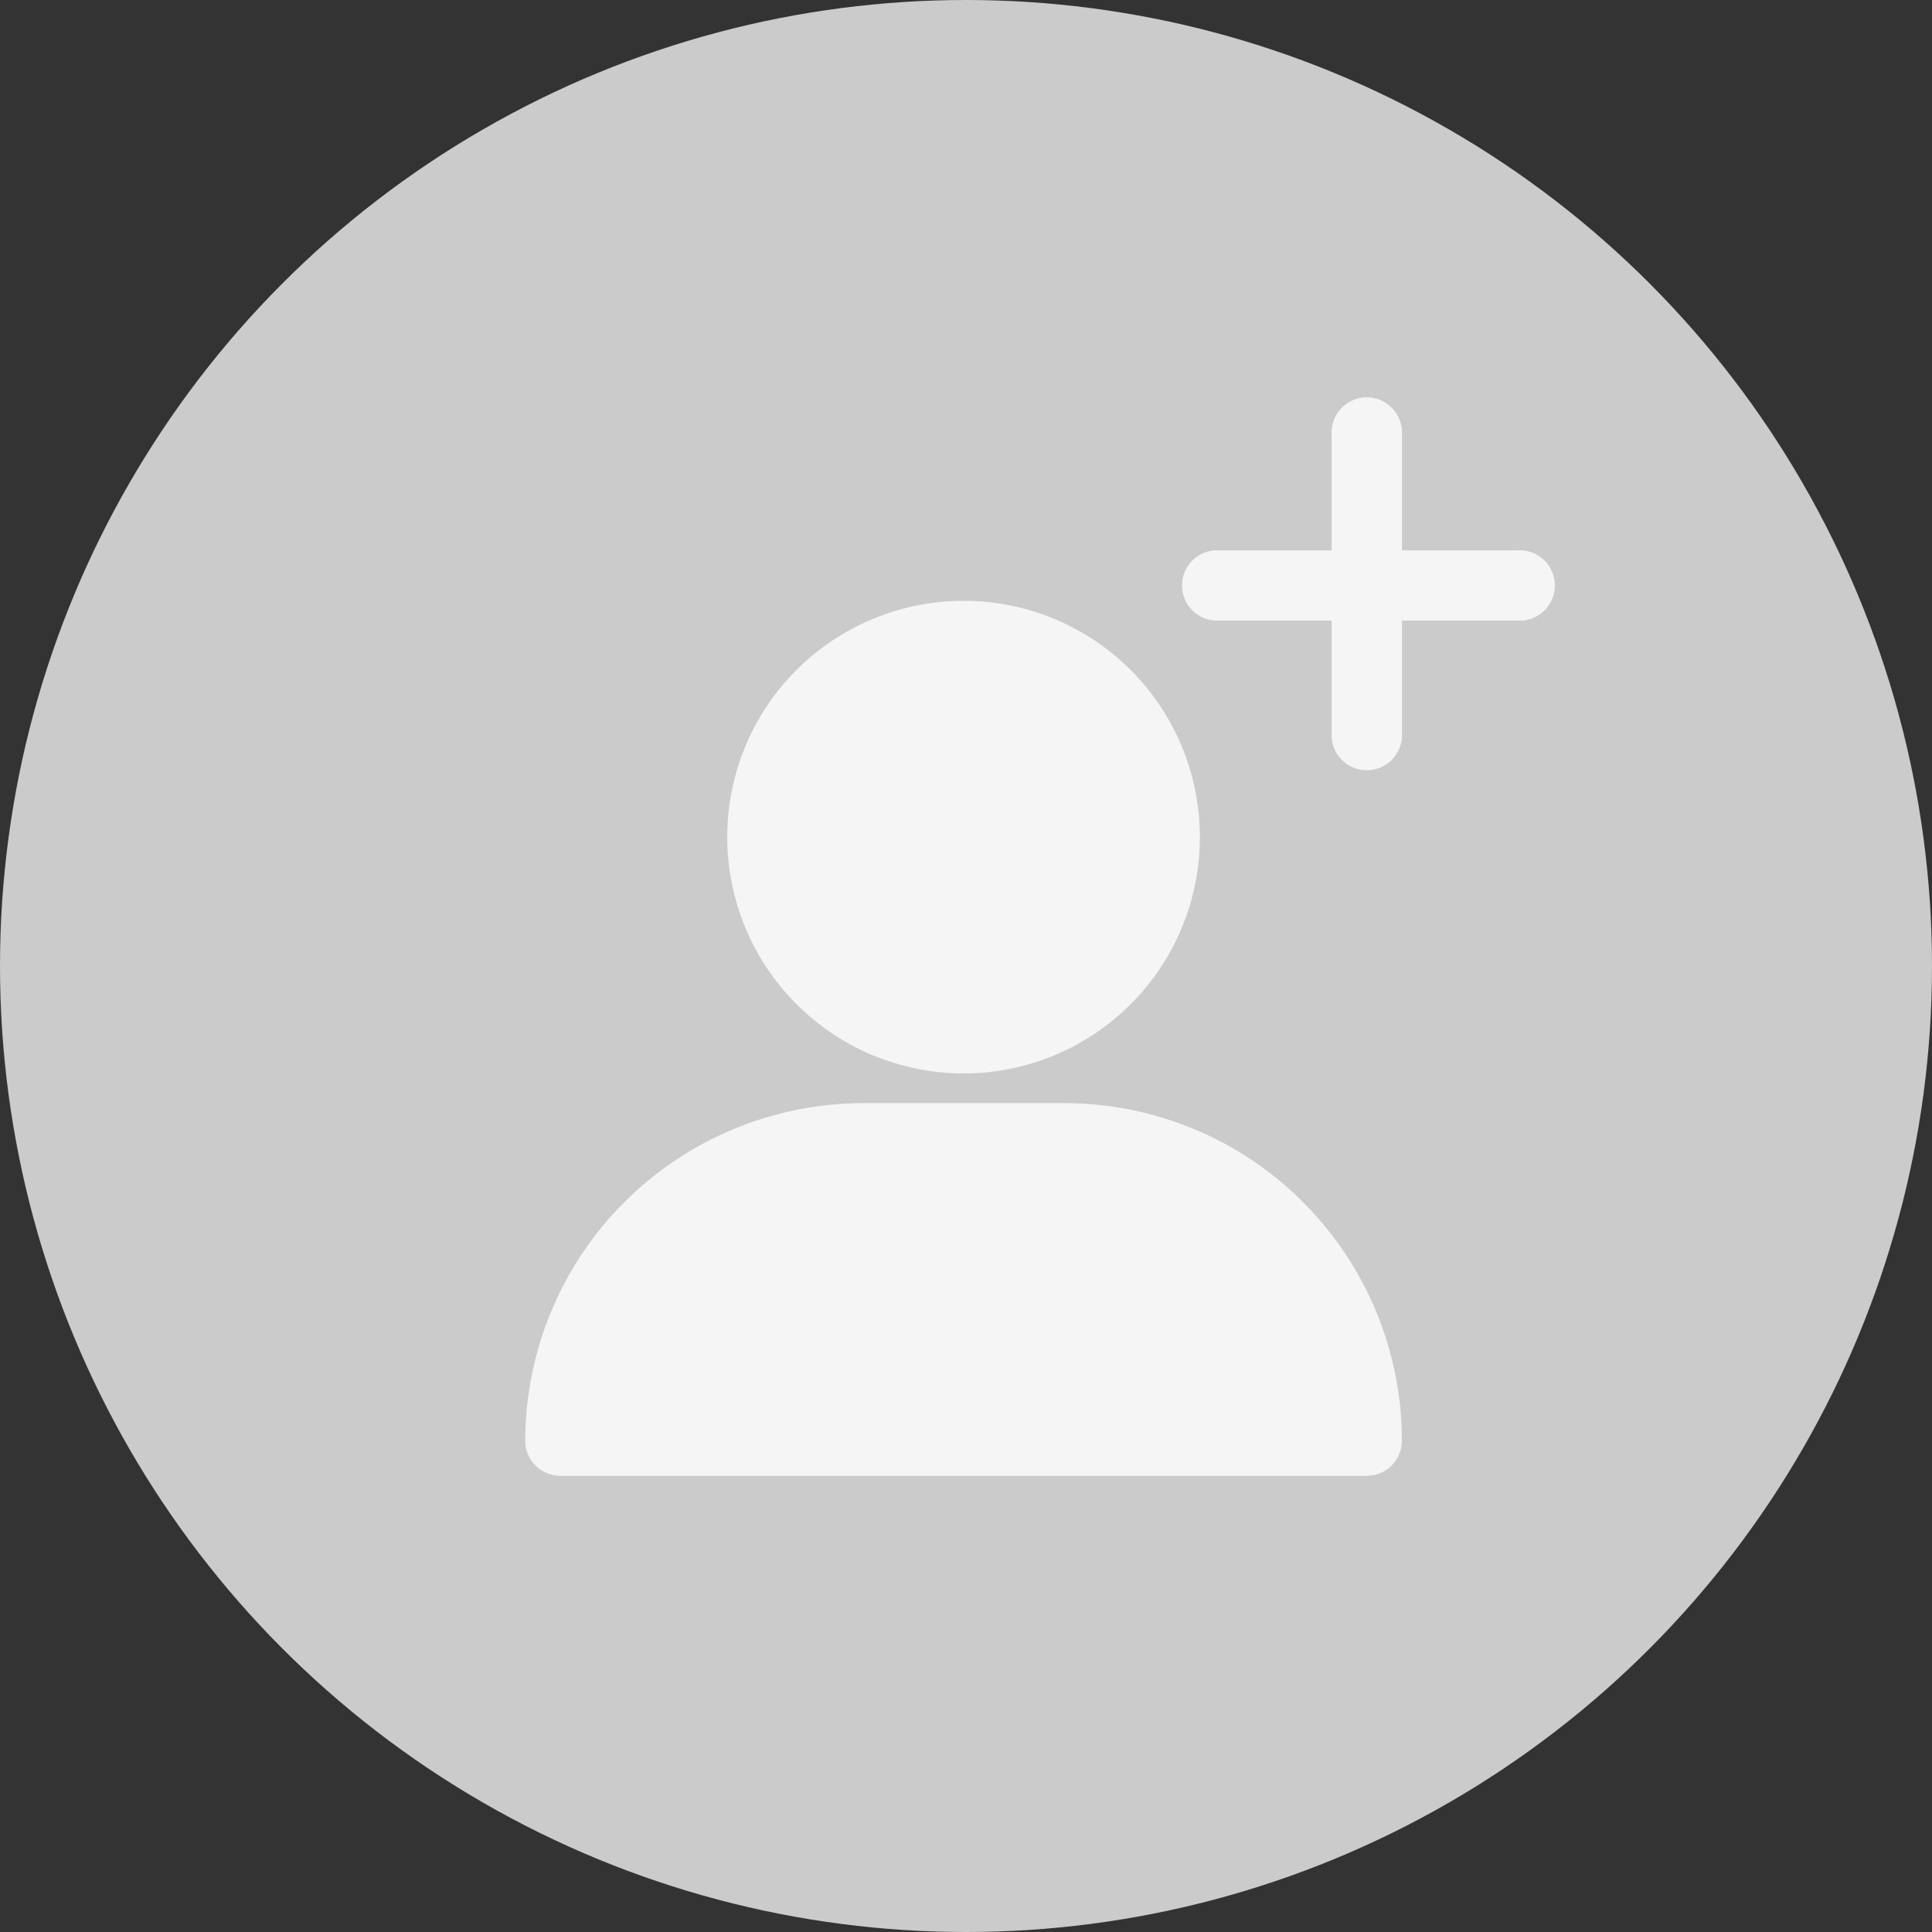
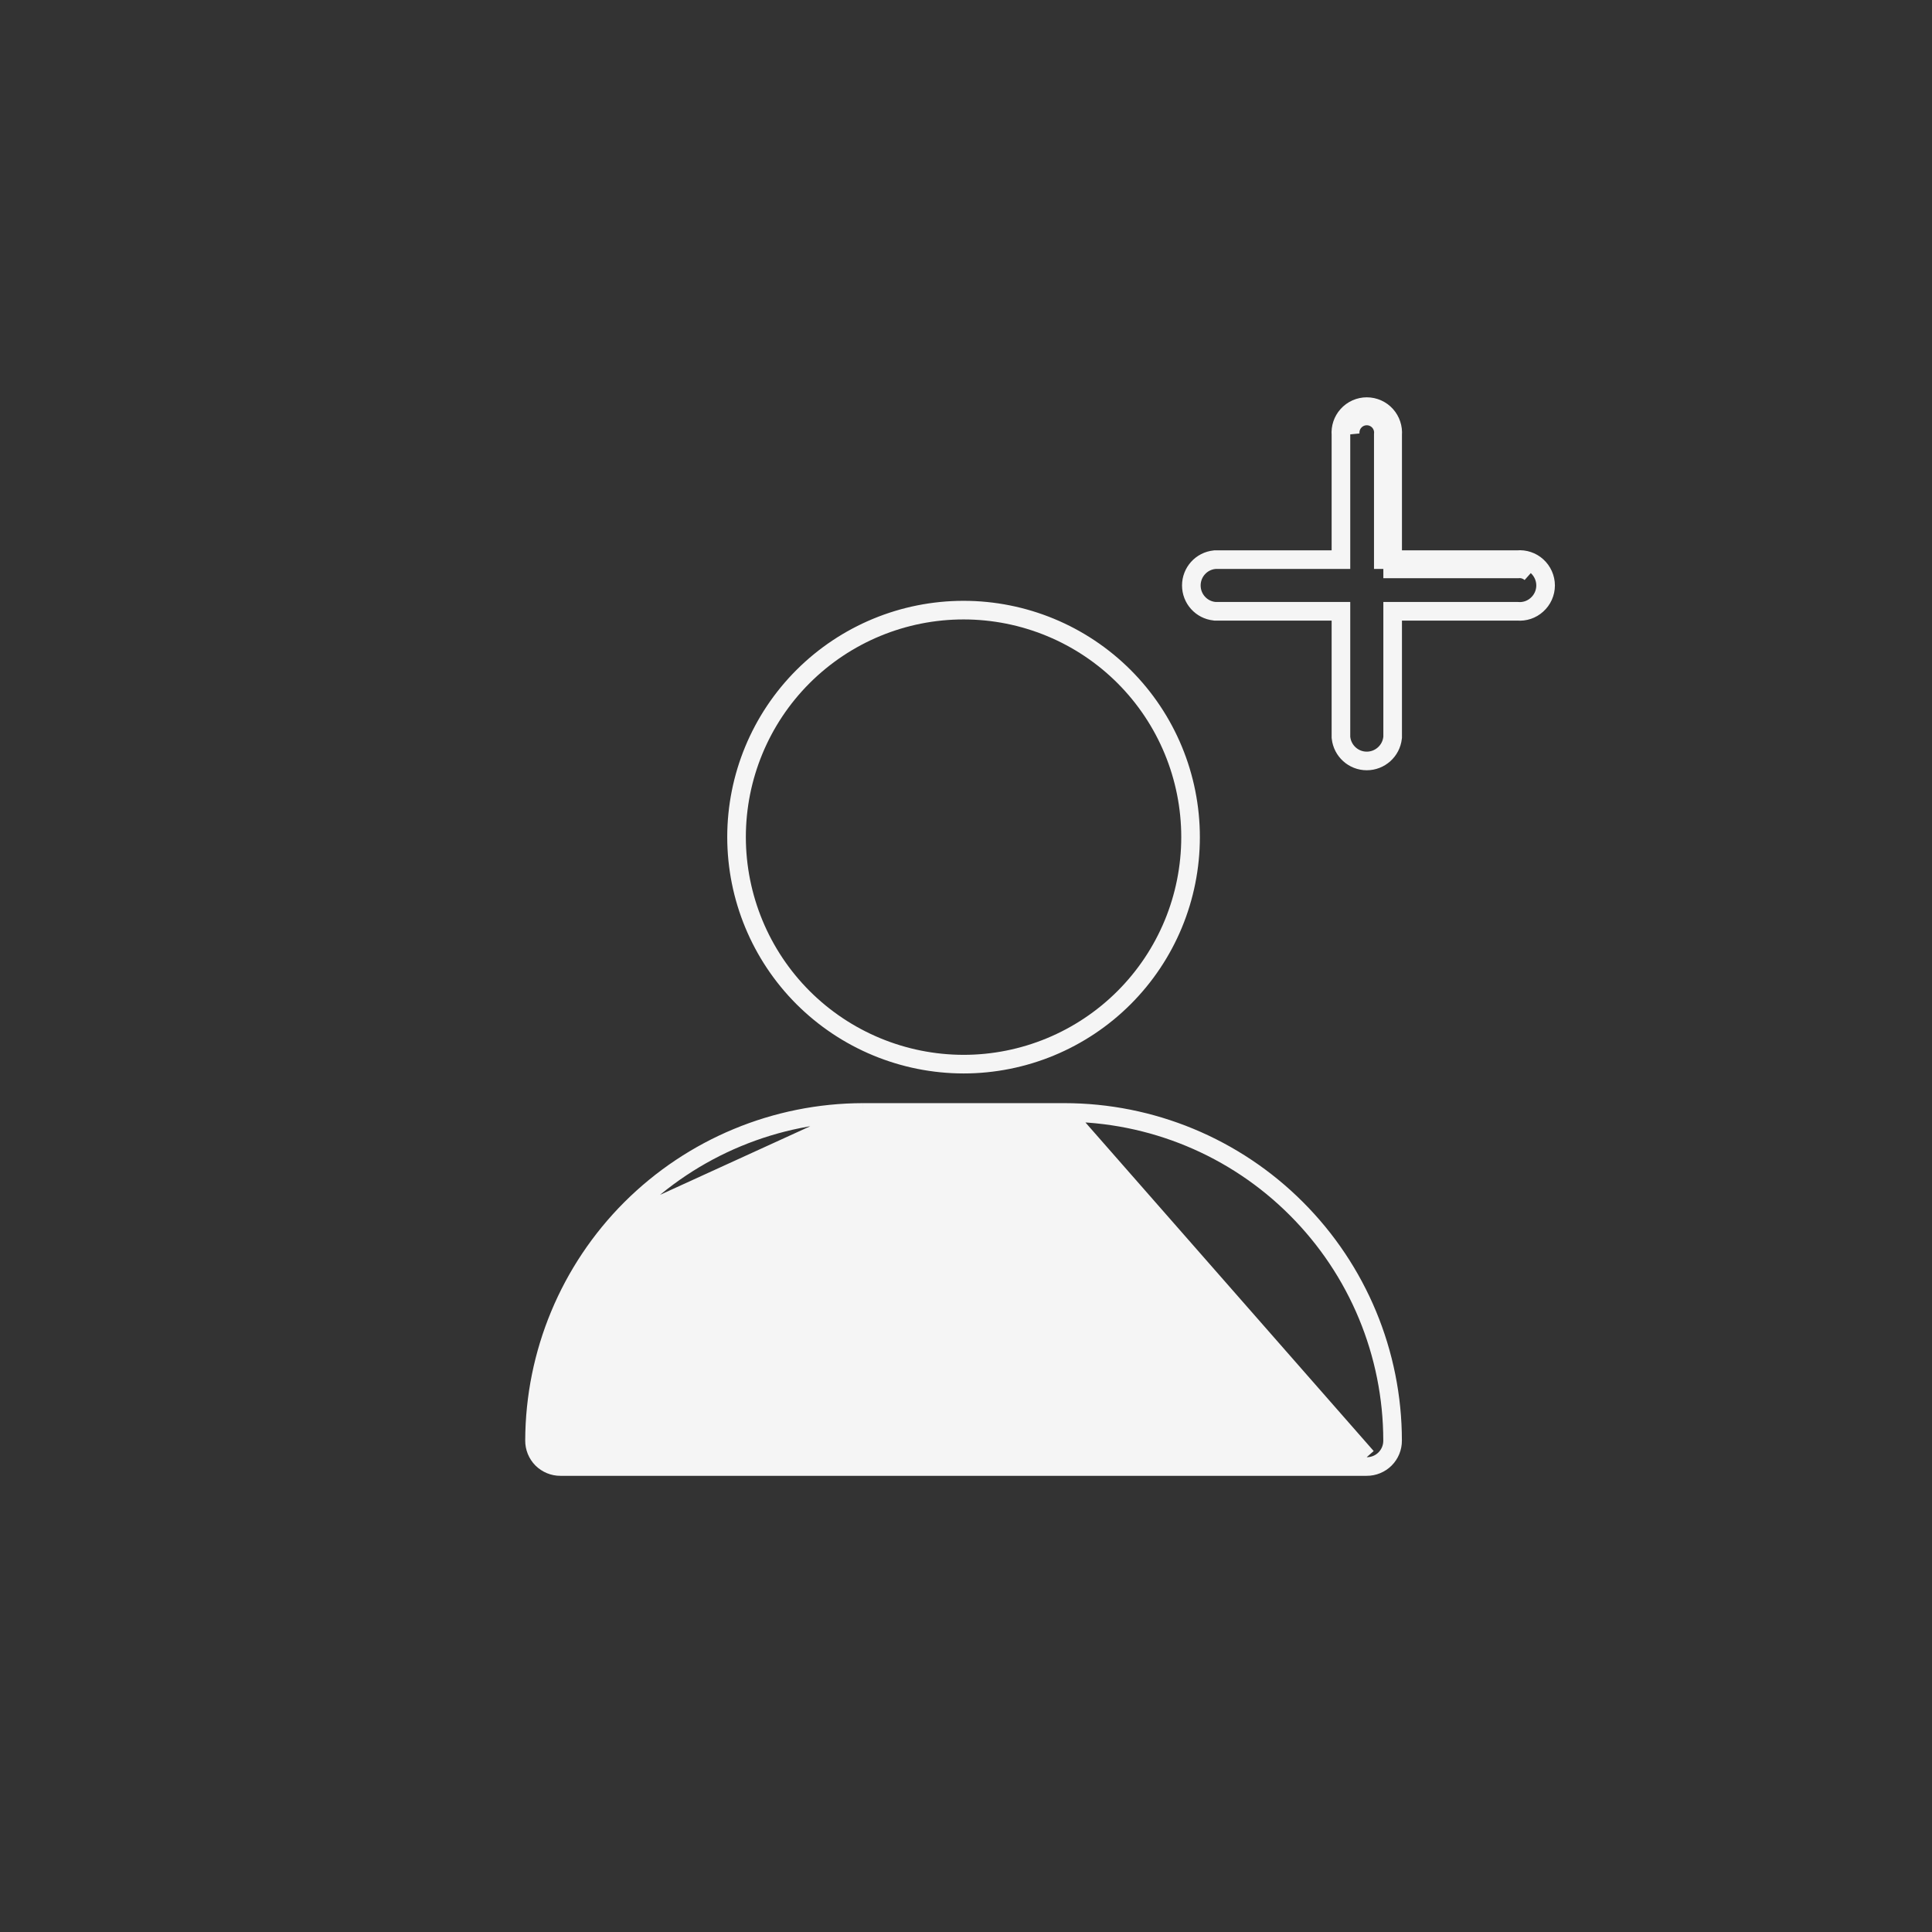
<svg xmlns="http://www.w3.org/2000/svg" width="30" height="30" viewBox="0 0 30 30" fill="none">
  <rect x="0" y="0" width="30" height="30" fill="#333333" stroke="none" />
-   <circle cx="15" cy="15" r="15" fill="#CBCBCB" />
-   <path d="M16.526 17.274C17.878 17.274 19.174 17.811 20.129 18.767C21.085 19.722 21.623 21.017 21.624 22.369C21.625 22.476 21.583 22.579 21.507 22.655C21.432 22.73 21.328 22.773 21.221 22.772M16.526 17.274L21.222 22.627ZM16.526 17.274H13.398ZM16.526 17.274H13.398ZM21.221 22.772L21.222 22.627ZM21.221 22.772L21.222 22.627ZM21.221 22.772H8.703ZM21.222 22.627H8.703ZM8.703 22.772L8.703 22.627ZM8.703 22.772L8.703 22.627ZM8.703 22.772C8.596 22.773 8.493 22.73 8.417 22.655C8.341 22.578 8.299 22.475 8.3 22.368M8.703 22.627L8.444 22.369ZM8.3 22.368L8.444 22.369ZM8.3 22.368L8.444 22.369ZM8.3 22.368C8.304 21.018 8.842 19.724 9.797 18.769L9.9 18.872M8.444 22.369C8.448 21.057 8.971 19.799 9.9 18.872ZM9.9 18.872L9.797 18.769C10.753 17.815 12.047 17.277 13.398 17.274M9.9 18.872L13.398 17.274ZM21.416 6.545C21.464 6.599 21.488 6.672 21.48 6.745V8.69H21.625M21.625 8.69V8.834H23.57C23.642 8.826 23.715 8.85 23.77 8.899M21.625 8.69V6.752C21.634 6.641 21.597 6.531 21.523 6.448C21.447 6.363 21.338 6.314 21.223 6.314C21.109 6.314 21 6.363 20.924 6.448C20.849 6.531 20.813 6.641 20.822 6.751V8.69H18.874H18.866L18.859 8.691C18.654 8.712 18.499 8.885 18.499 9.091C18.499 9.297 18.654 9.47 18.859 9.491L18.866 9.492H18.874H20.822V11.44V11.448L20.823 11.456C20.845 11.66 21.017 11.816 21.223 11.816C21.429 11.816 21.602 11.66 21.624 11.456L21.625 11.448V11.44V9.492H23.563C23.674 9.502 23.784 9.465 23.866 9.39C23.951 9.314 24 9.205 24 9.091C24 8.977 23.951 8.868 23.866 8.791L23.77 8.899M21.625 8.69H23.563ZM23.77 8.899L23.866 8.791C23.784 8.717 23.674 8.68 23.563 8.69M23.77 8.899L23.563 8.69ZM11.437 12.999C11.438 13.933 11.809 14.83 12.47 15.491C13.131 16.151 14.027 16.523 14.962 16.524C15.897 16.524 16.794 16.152 17.455 15.491C18.116 14.83 18.487 13.934 18.487 12.999C18.487 12.064 18.116 11.167 17.455 10.506C16.794 9.845 15.897 9.474 14.962 9.474C14.027 9.474 13.131 9.845 12.469 10.506C11.808 11.167 11.437 12.064 11.437 12.999Z" fill="#F5F5F5" />
  <path d="M21.222 22.627L16.526 17.274H13.398L9.9 18.872C8.971 19.799 8.448 21.057 8.444 22.369L8.703 22.627H21.222Z" fill="#F5F5F5" />
  <path d="M16.526 17.274C17.878 17.274 19.174 17.811 20.129 18.767C21.085 19.722 21.623 21.017 21.624 22.369C21.625 22.476 21.583 22.579 21.507 22.655C21.432 22.73 21.328 22.773 21.221 22.772M16.526 17.274L21.222 22.627M16.526 17.274H13.398M21.221 22.772L21.222 22.627M21.221 22.772H8.703M21.222 22.627H8.703M13.398 17.274C12.047 17.277 10.753 17.815 9.797 18.769M13.398 17.274L9.9 18.872M8.703 22.772L8.703 22.627M8.703 22.772C8.596 22.773 8.493 22.73 8.417 22.655C8.341 22.578 8.299 22.475 8.3 22.368M8.703 22.627L8.444 22.369M8.3 22.368L8.444 22.369M8.3 22.368C8.304 21.018 8.842 19.724 9.797 18.769M8.444 22.369C8.448 21.057 8.971 19.799 9.9 18.872M9.797 18.769L9.9 18.872M20.966 6.745C20.959 6.672 20.982 6.599 21.031 6.545C21.08 6.49 21.15 6.459 21.223 6.459C21.297 6.459 21.366 6.49 21.416 6.545C21.464 6.599 21.488 6.672 21.48 6.745V8.69H21.625M23.554 8.691C23.557 8.69 23.56 8.69 23.563 8.69M23.563 8.69H21.625M23.563 8.69C23.674 8.68 23.784 8.717 23.866 8.791M23.563 8.69L23.77 8.899M21.625 8.69V8.834H23.57C23.642 8.826 23.715 8.85 23.77 8.899M21.625 8.69V6.752C21.634 6.641 21.597 6.531 21.523 6.448C21.447 6.363 21.338 6.314 21.223 6.314C21.109 6.314 21 6.363 20.924 6.448C20.849 6.531 20.813 6.641 20.822 6.751V8.69H18.874H18.866L18.859 8.691C18.654 8.712 18.499 8.885 18.499 9.091C18.499 9.297 18.654 9.47 18.859 9.491L18.866 9.492H18.874H20.822V11.44V11.448L20.823 11.456C20.845 11.66 21.017 11.816 21.223 11.816C21.429 11.816 21.602 11.66 21.624 11.456L21.625 11.448V11.44V9.492H23.563C23.674 9.502 23.784 9.465 23.866 9.39C23.951 9.314 24 9.205 24 9.091C24 8.977 23.951 8.868 23.866 8.791M23.77 8.899L23.866 8.791M11.437 12.999C11.438 13.933 11.809 14.83 12.47 15.491C13.131 16.151 14.027 16.523 14.962 16.524C15.897 16.524 16.794 16.152 17.455 15.491C18.116 14.83 18.487 13.934 18.487 12.999C18.487 12.064 18.116 11.167 17.455 10.506C16.794 9.845 15.897 9.474 14.962 9.474C14.027 9.474 13.131 9.845 12.469 10.506C11.808 11.167 11.437 12.064 11.437 12.999Z" stroke="#F5F5F5" stroke-width="0.289" />
</svg>